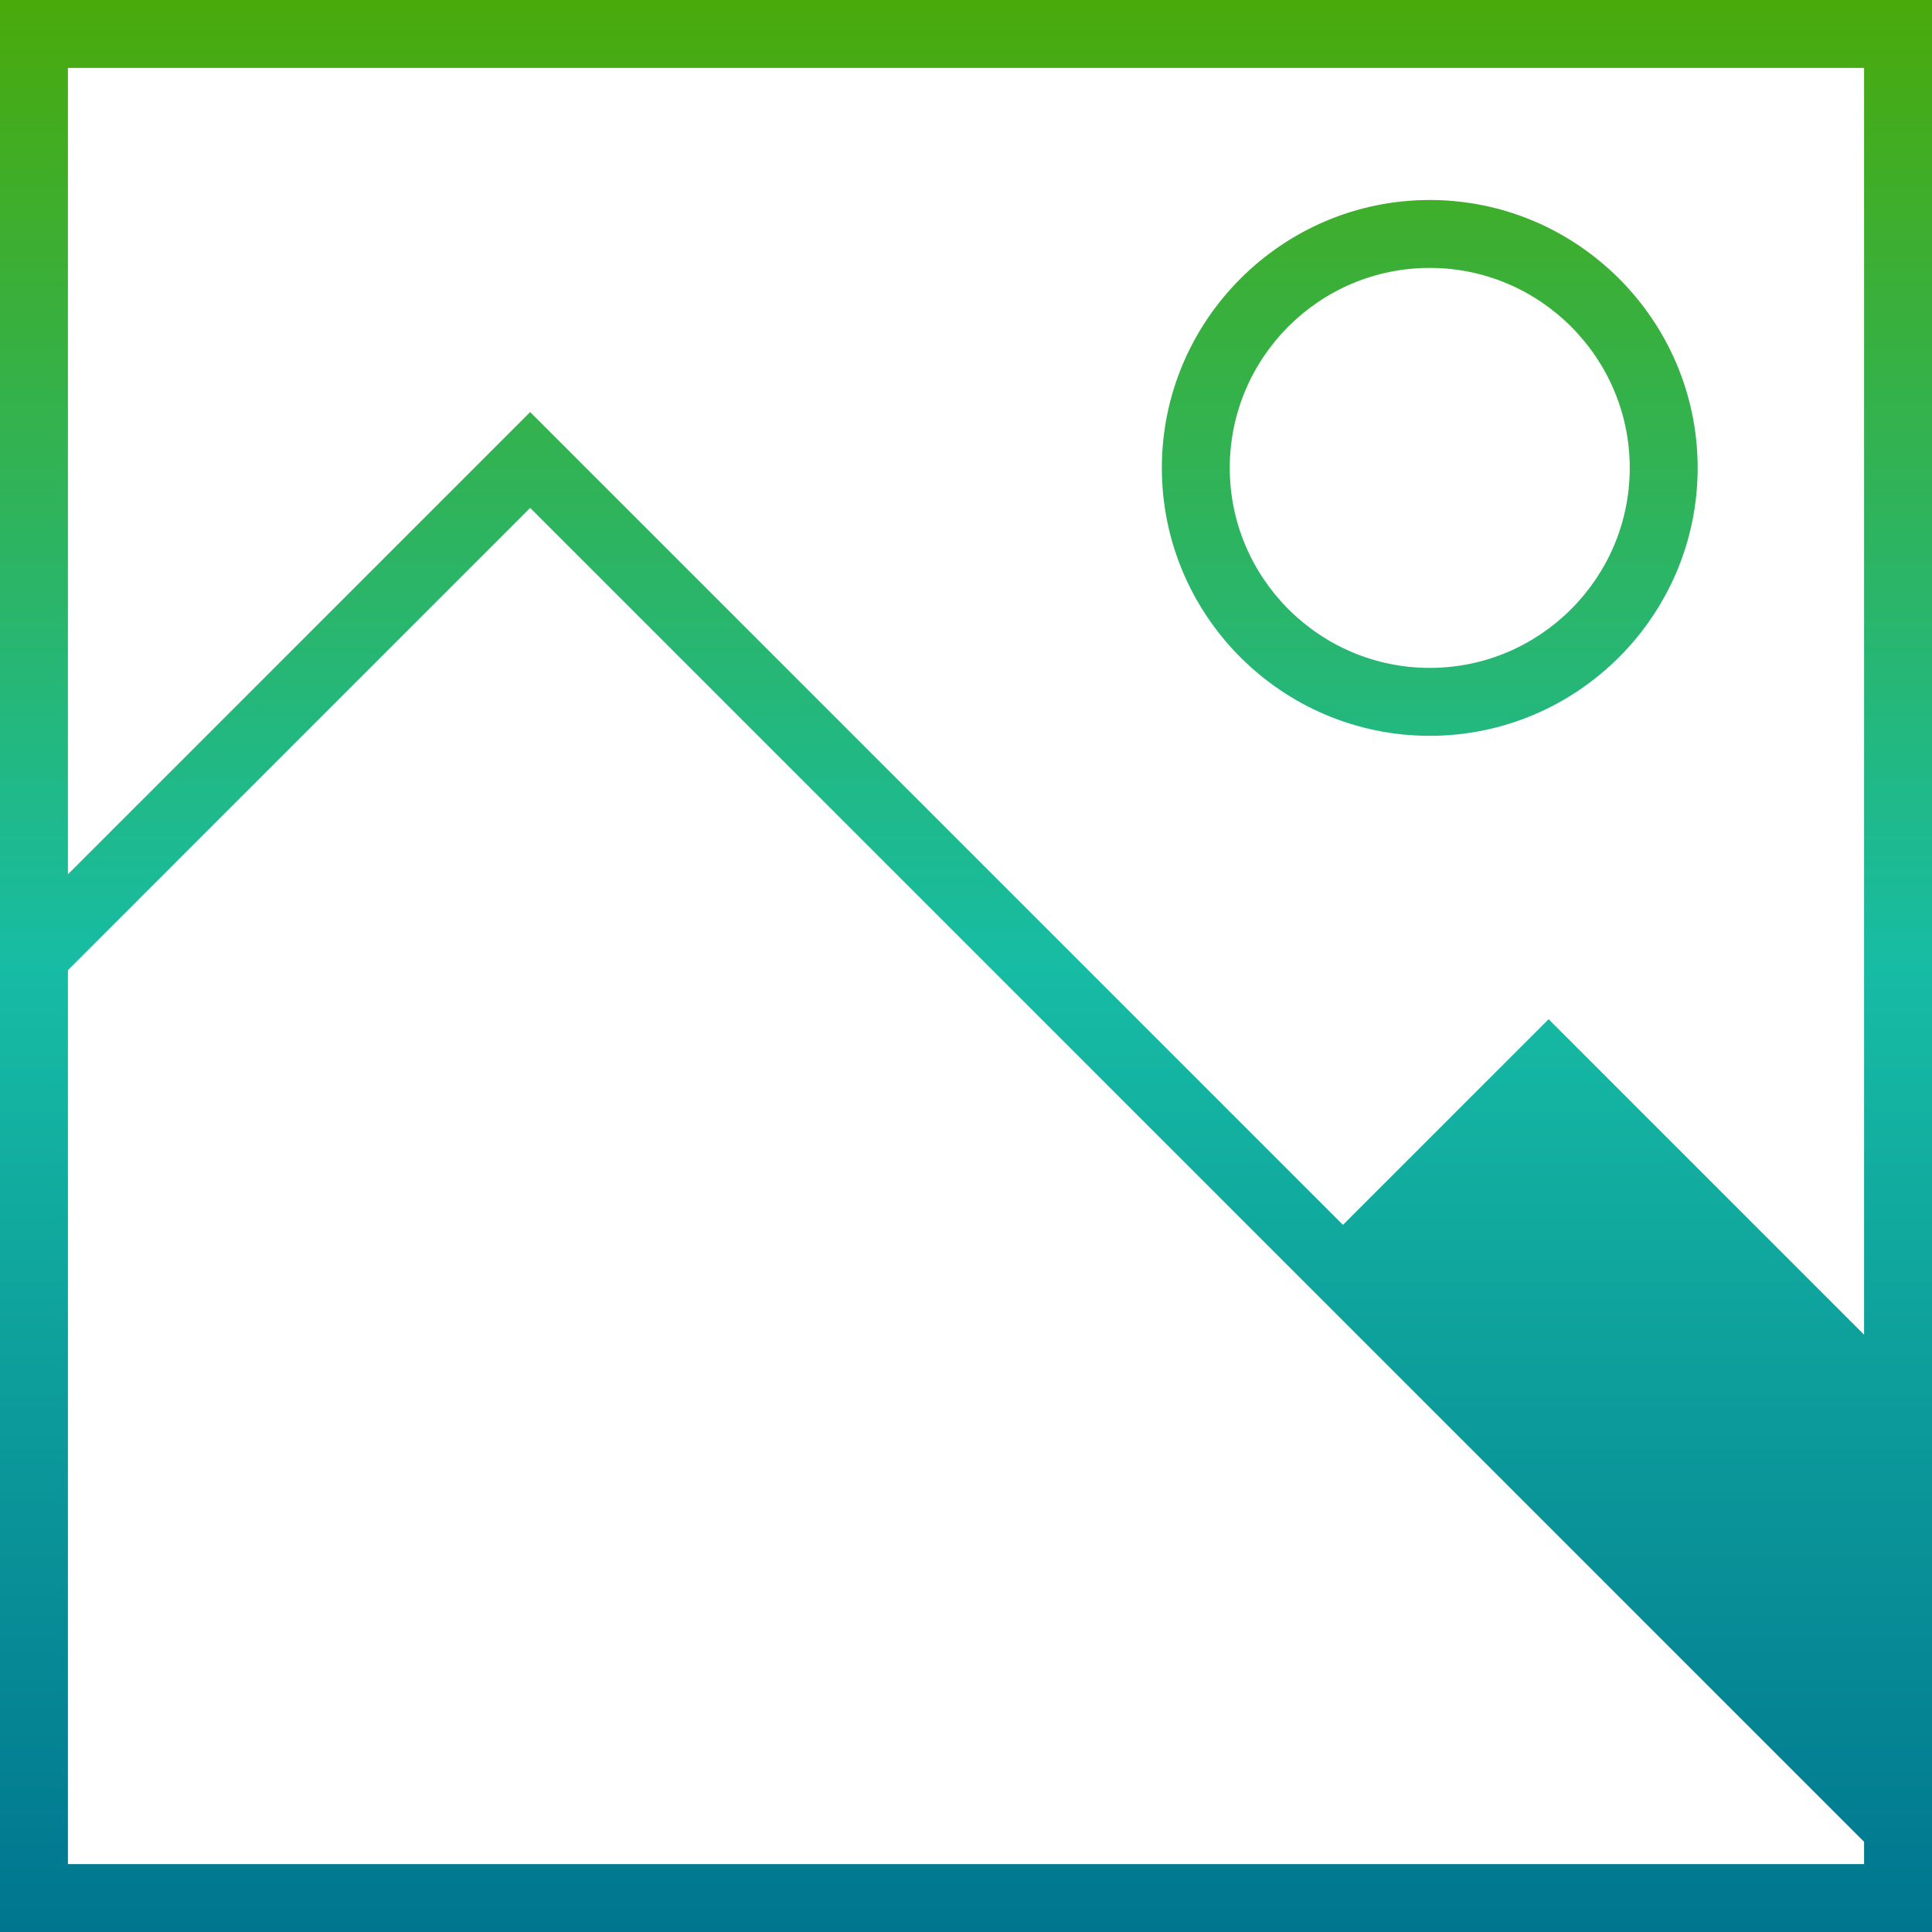
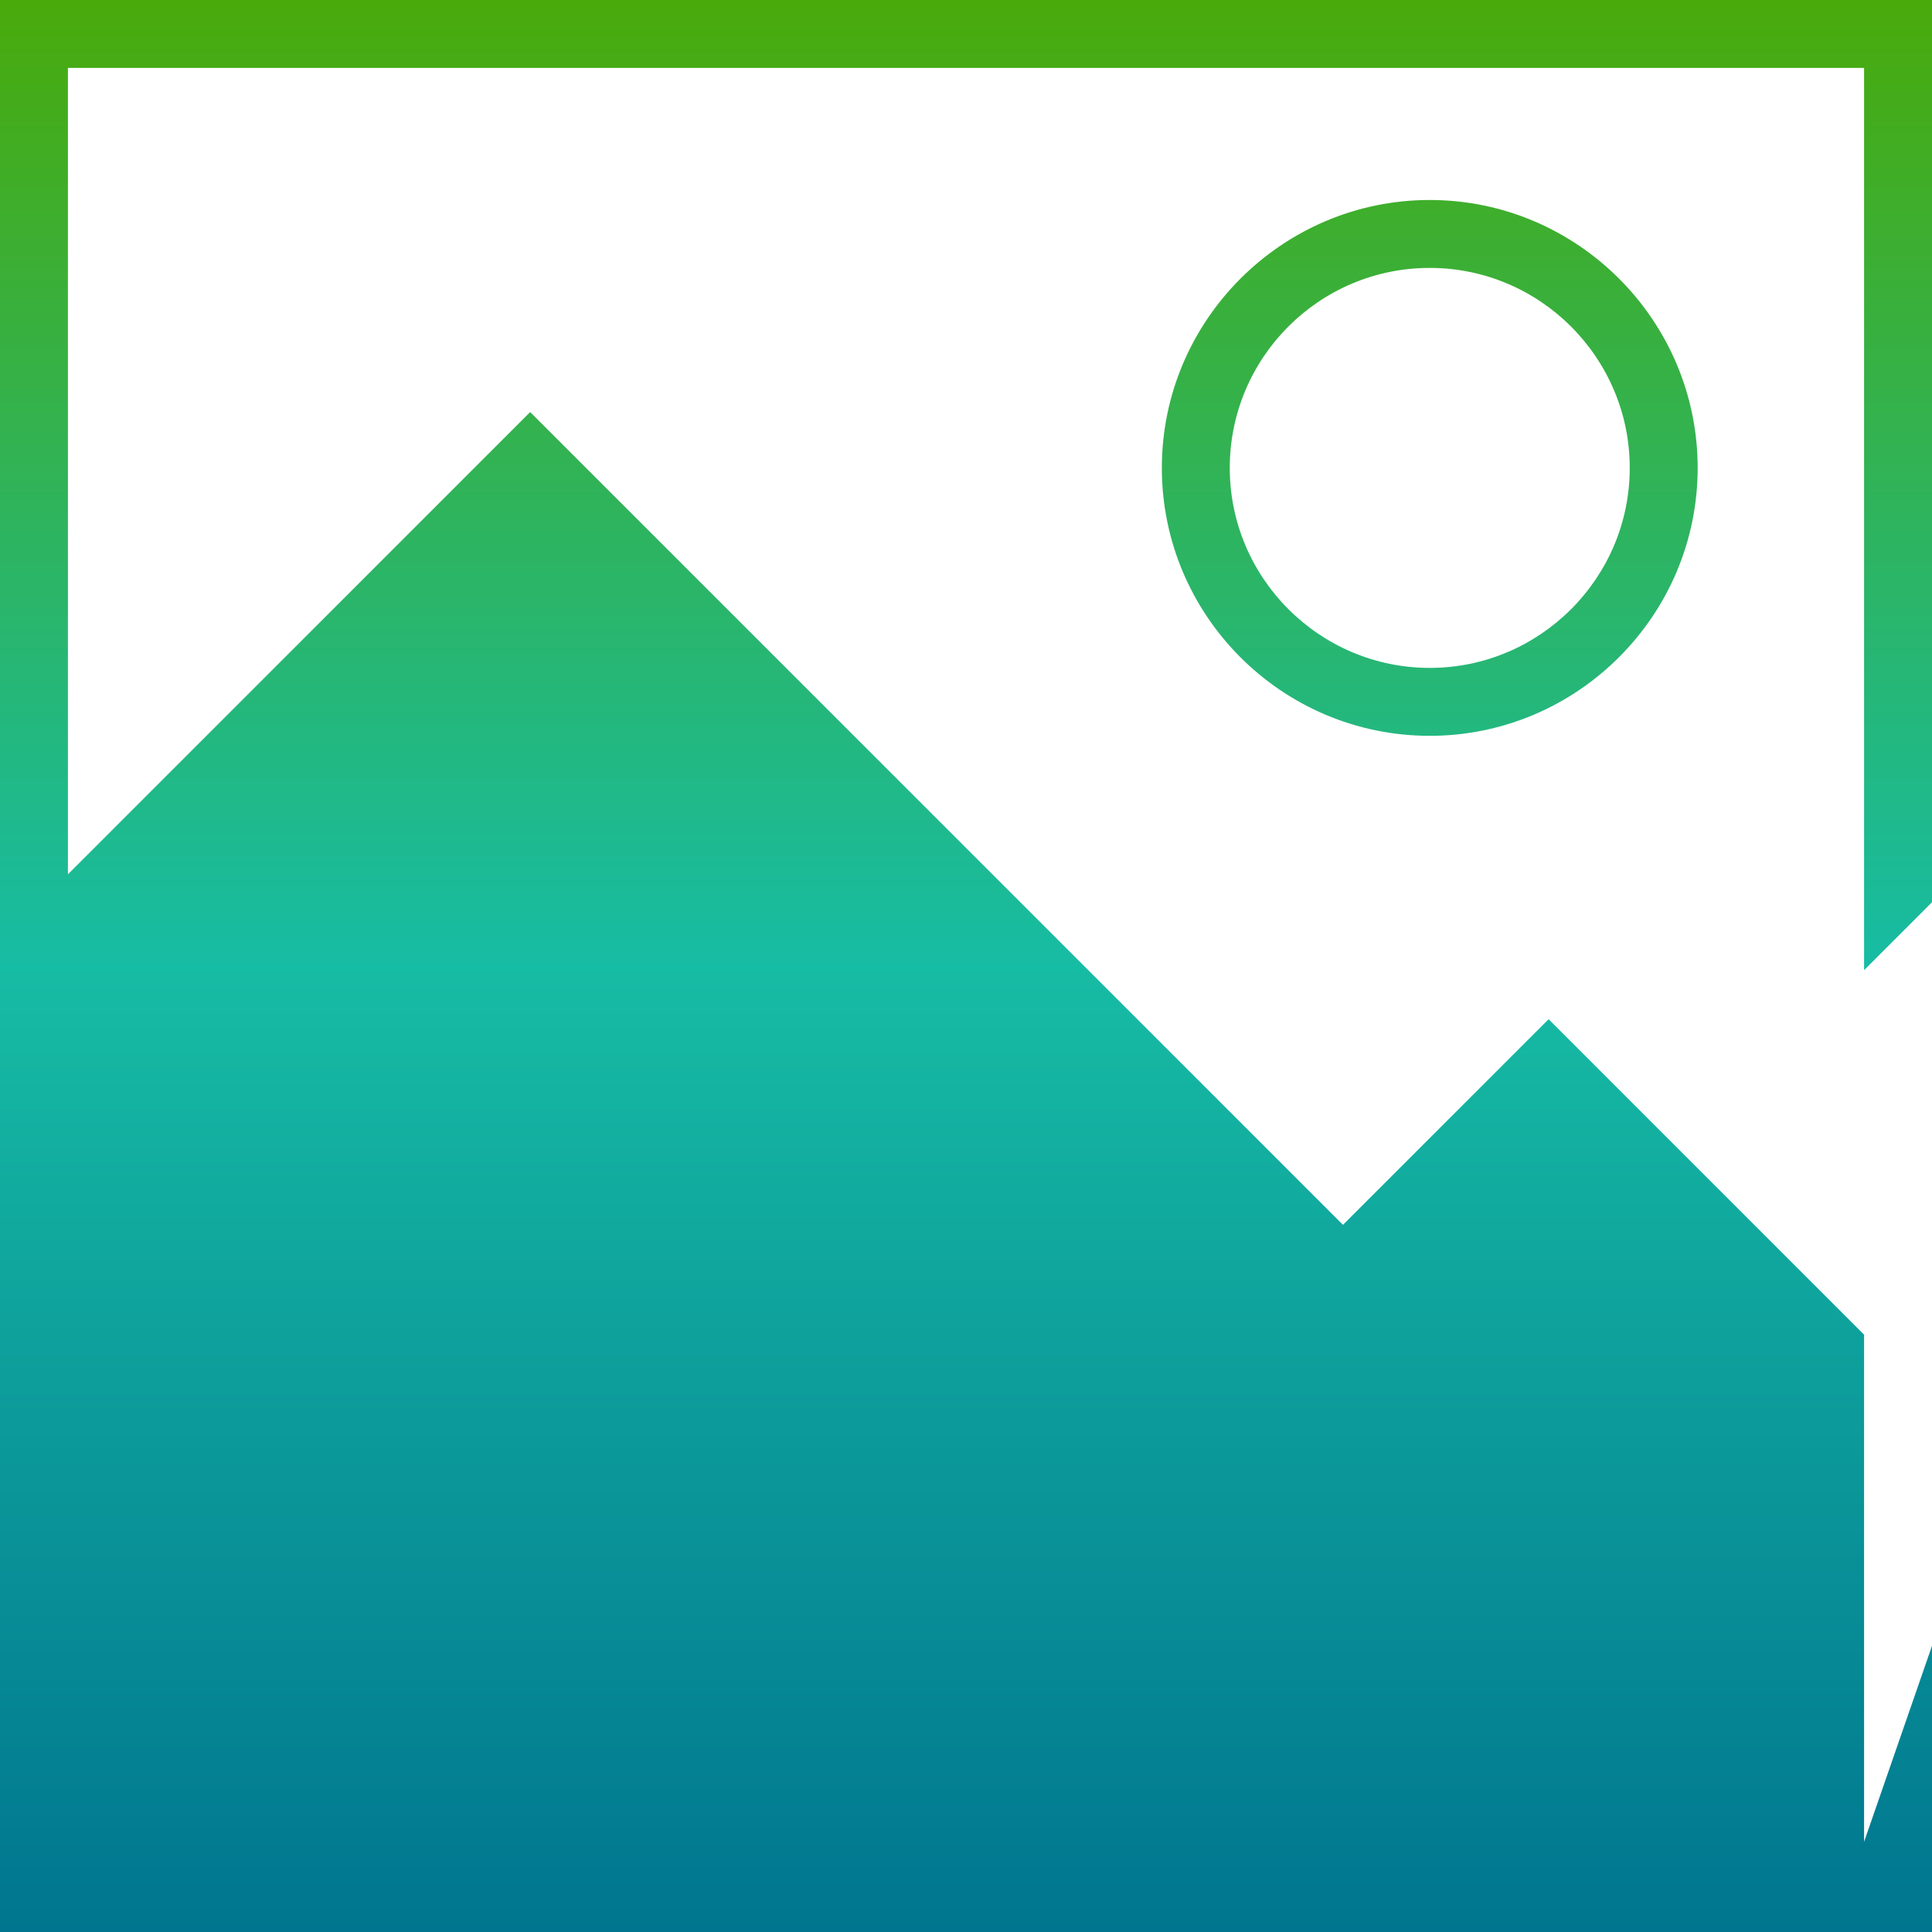
<svg xmlns="http://www.w3.org/2000/svg" version="1.1" id="Layer_1" x="0px" y="0px" viewBox="0 0 512 512" enable-background="new 0 0 512 512" xml:space="preserve">
  <linearGradient id="SVGID_1_" gradientUnits="userSpaceOnUse" x1="256" y1="512" x2="256" y2="-9.094947e-13">
    <stop offset="0" style="stop-color:#00758F" />
    <stop offset="0.5" style="stop-color:#17BCA4" />
    <stop offset="1" style="stop-color:#49AA0B" />
  </linearGradient>
-   <path fill="url(#SVGID_1_)" d="M378.9,195c39.1,0,71-31.9,71-71c0-39.1-31.9-71-71-71c-39.1,0-71,31.9-71,71  C307.9,163.1,339.7,195,378.9,195z M378.9,71c29.2,0,53,23.8,53,53s-23.8,53-53,53s-53-23.8-53-53S349.6,71,378.9,71z M0,0v512h512  V0H0z M494,494H18V257.1l122.5-122.5L494,488.1V494z M494,353.7l-83.6-83.6l-54.5,54.5L140.5,109.2L18,231.7V18h476V353.7z" />
+   <path fill="url(#SVGID_1_)" d="M378.9,195c39.1,0,71-31.9,71-71c0-39.1-31.9-71-71-71c-39.1,0-71,31.9-71,71  C307.9,163.1,339.7,195,378.9,195z M378.9,71c29.2,0,53,23.8,53,53s-23.8,53-53,53s-53-23.8-53-53S349.6,71,378.9,71z M0,0v512h512  V0H0z M494,494V257.1l122.5-122.5L494,488.1V494z M494,353.7l-83.6-83.6l-54.5,54.5L140.5,109.2L18,231.7V18h476V353.7z" />
</svg>